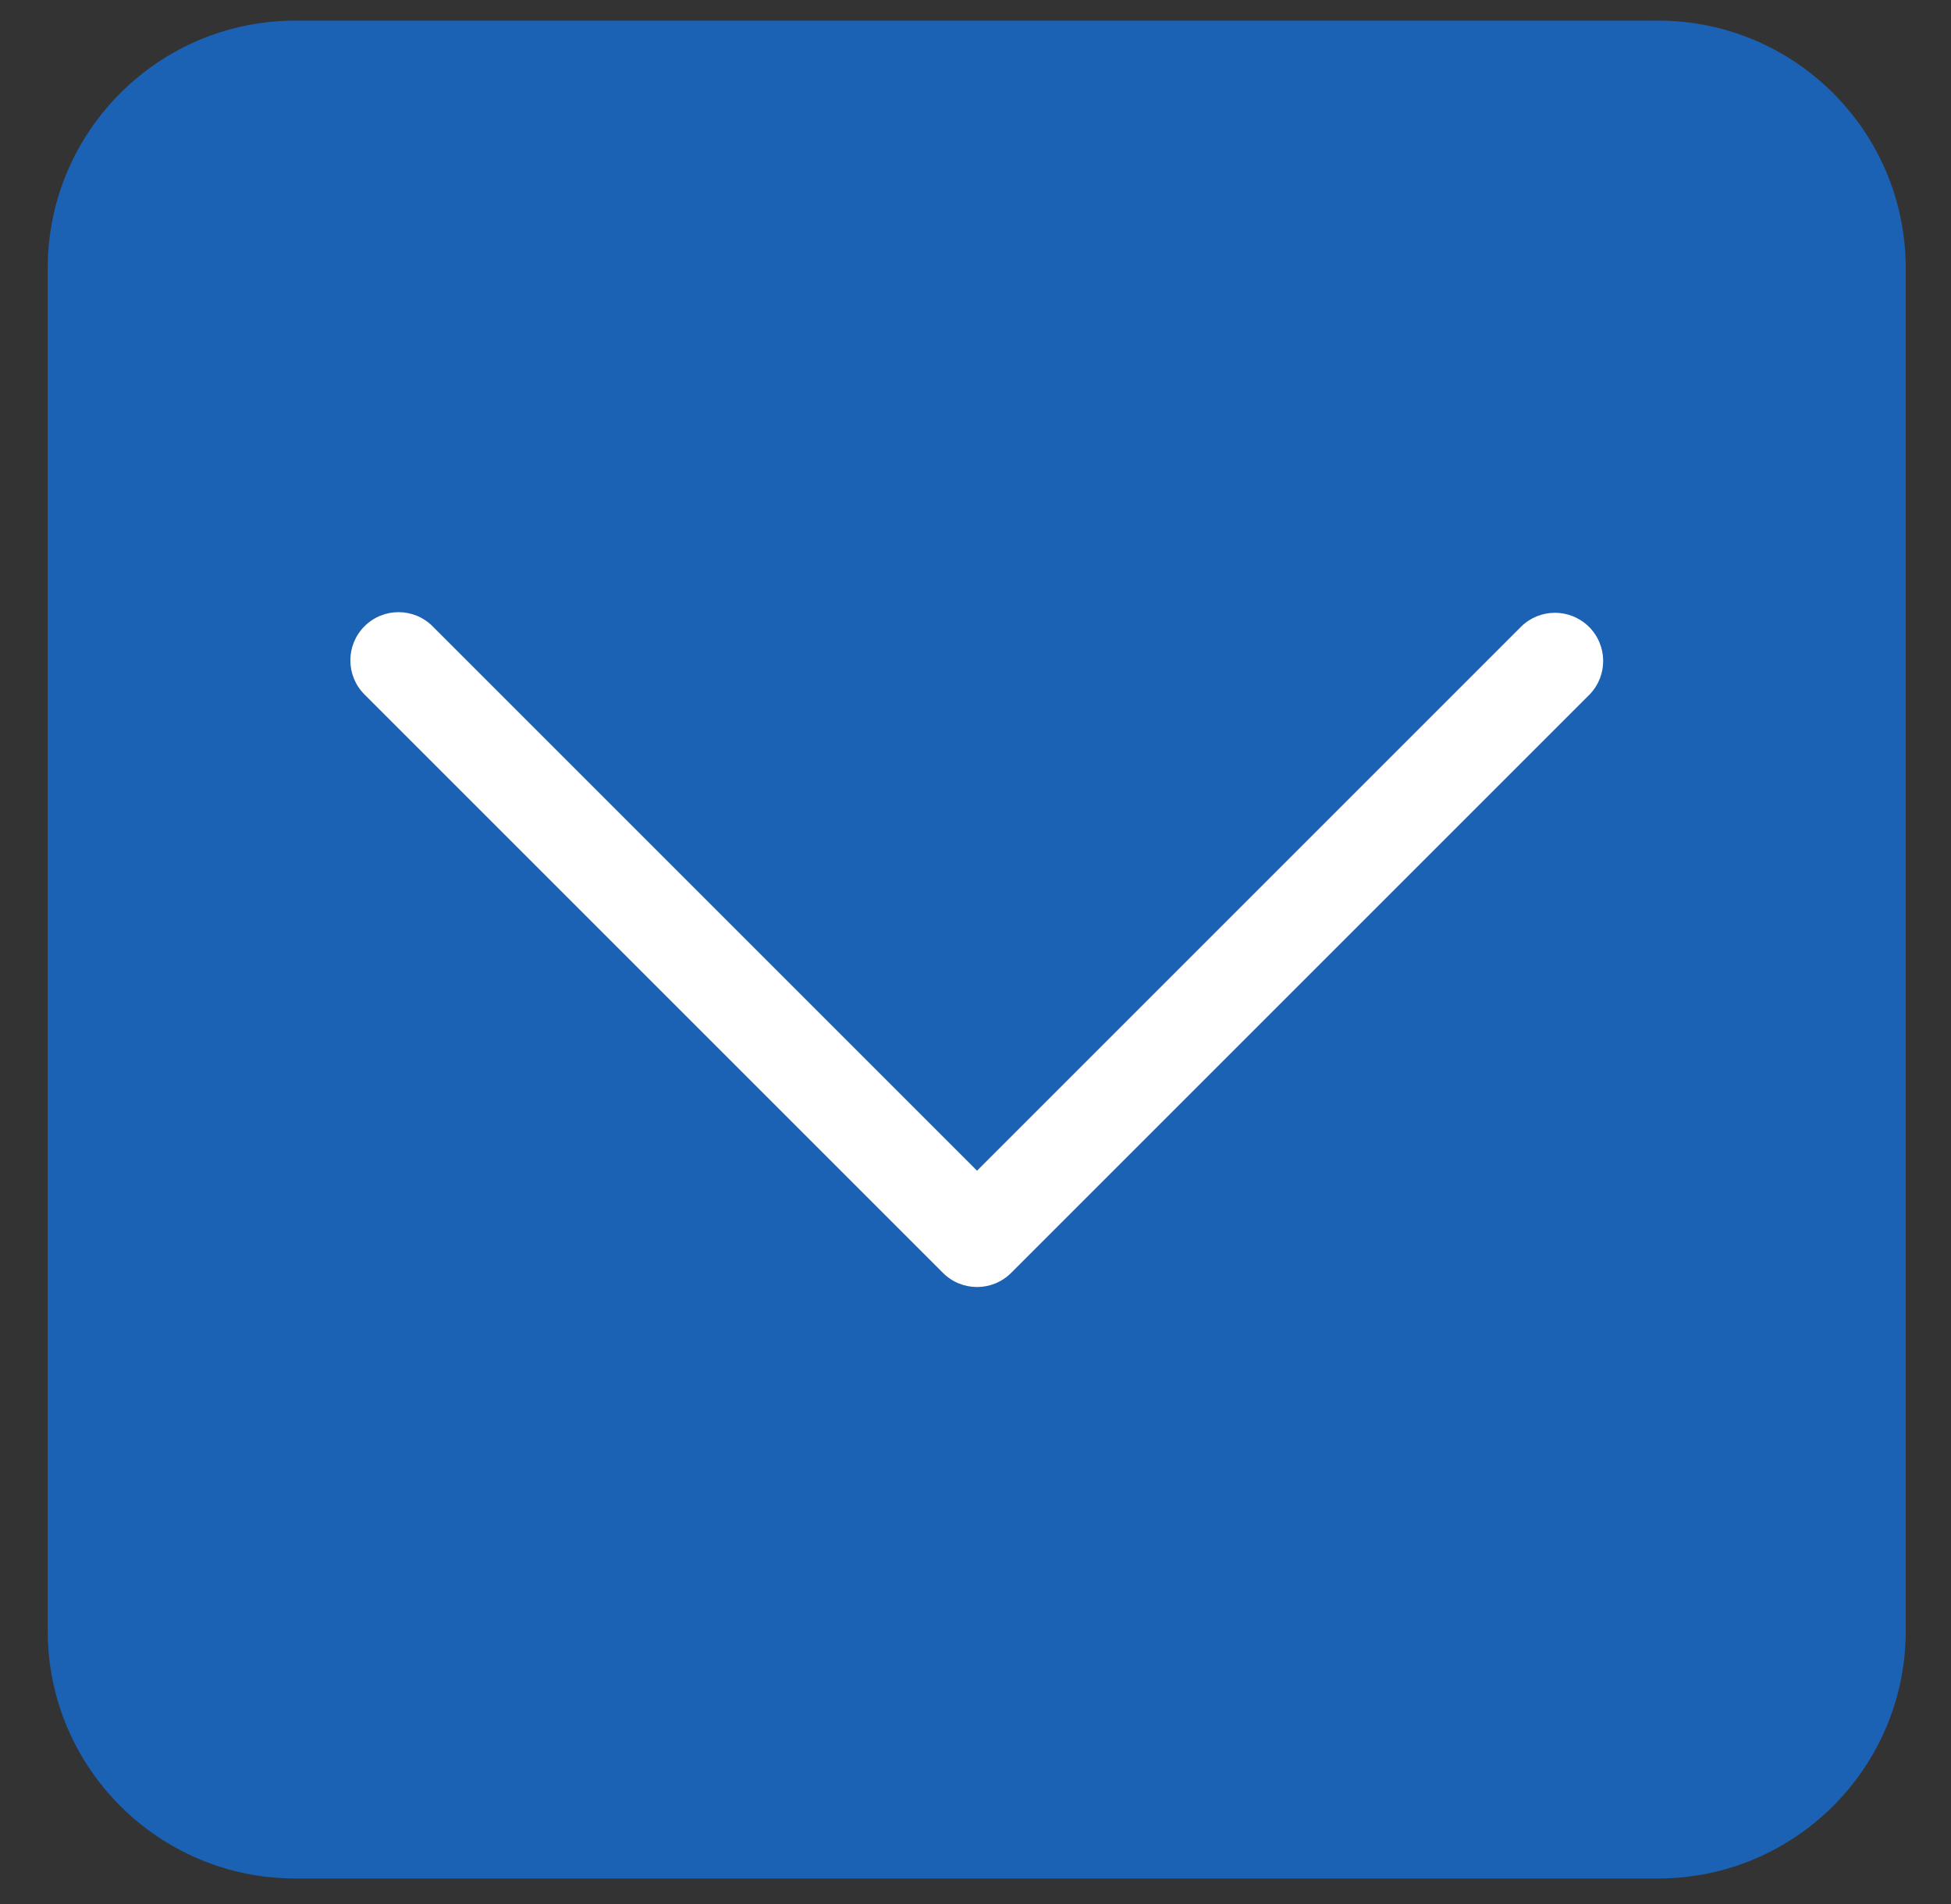
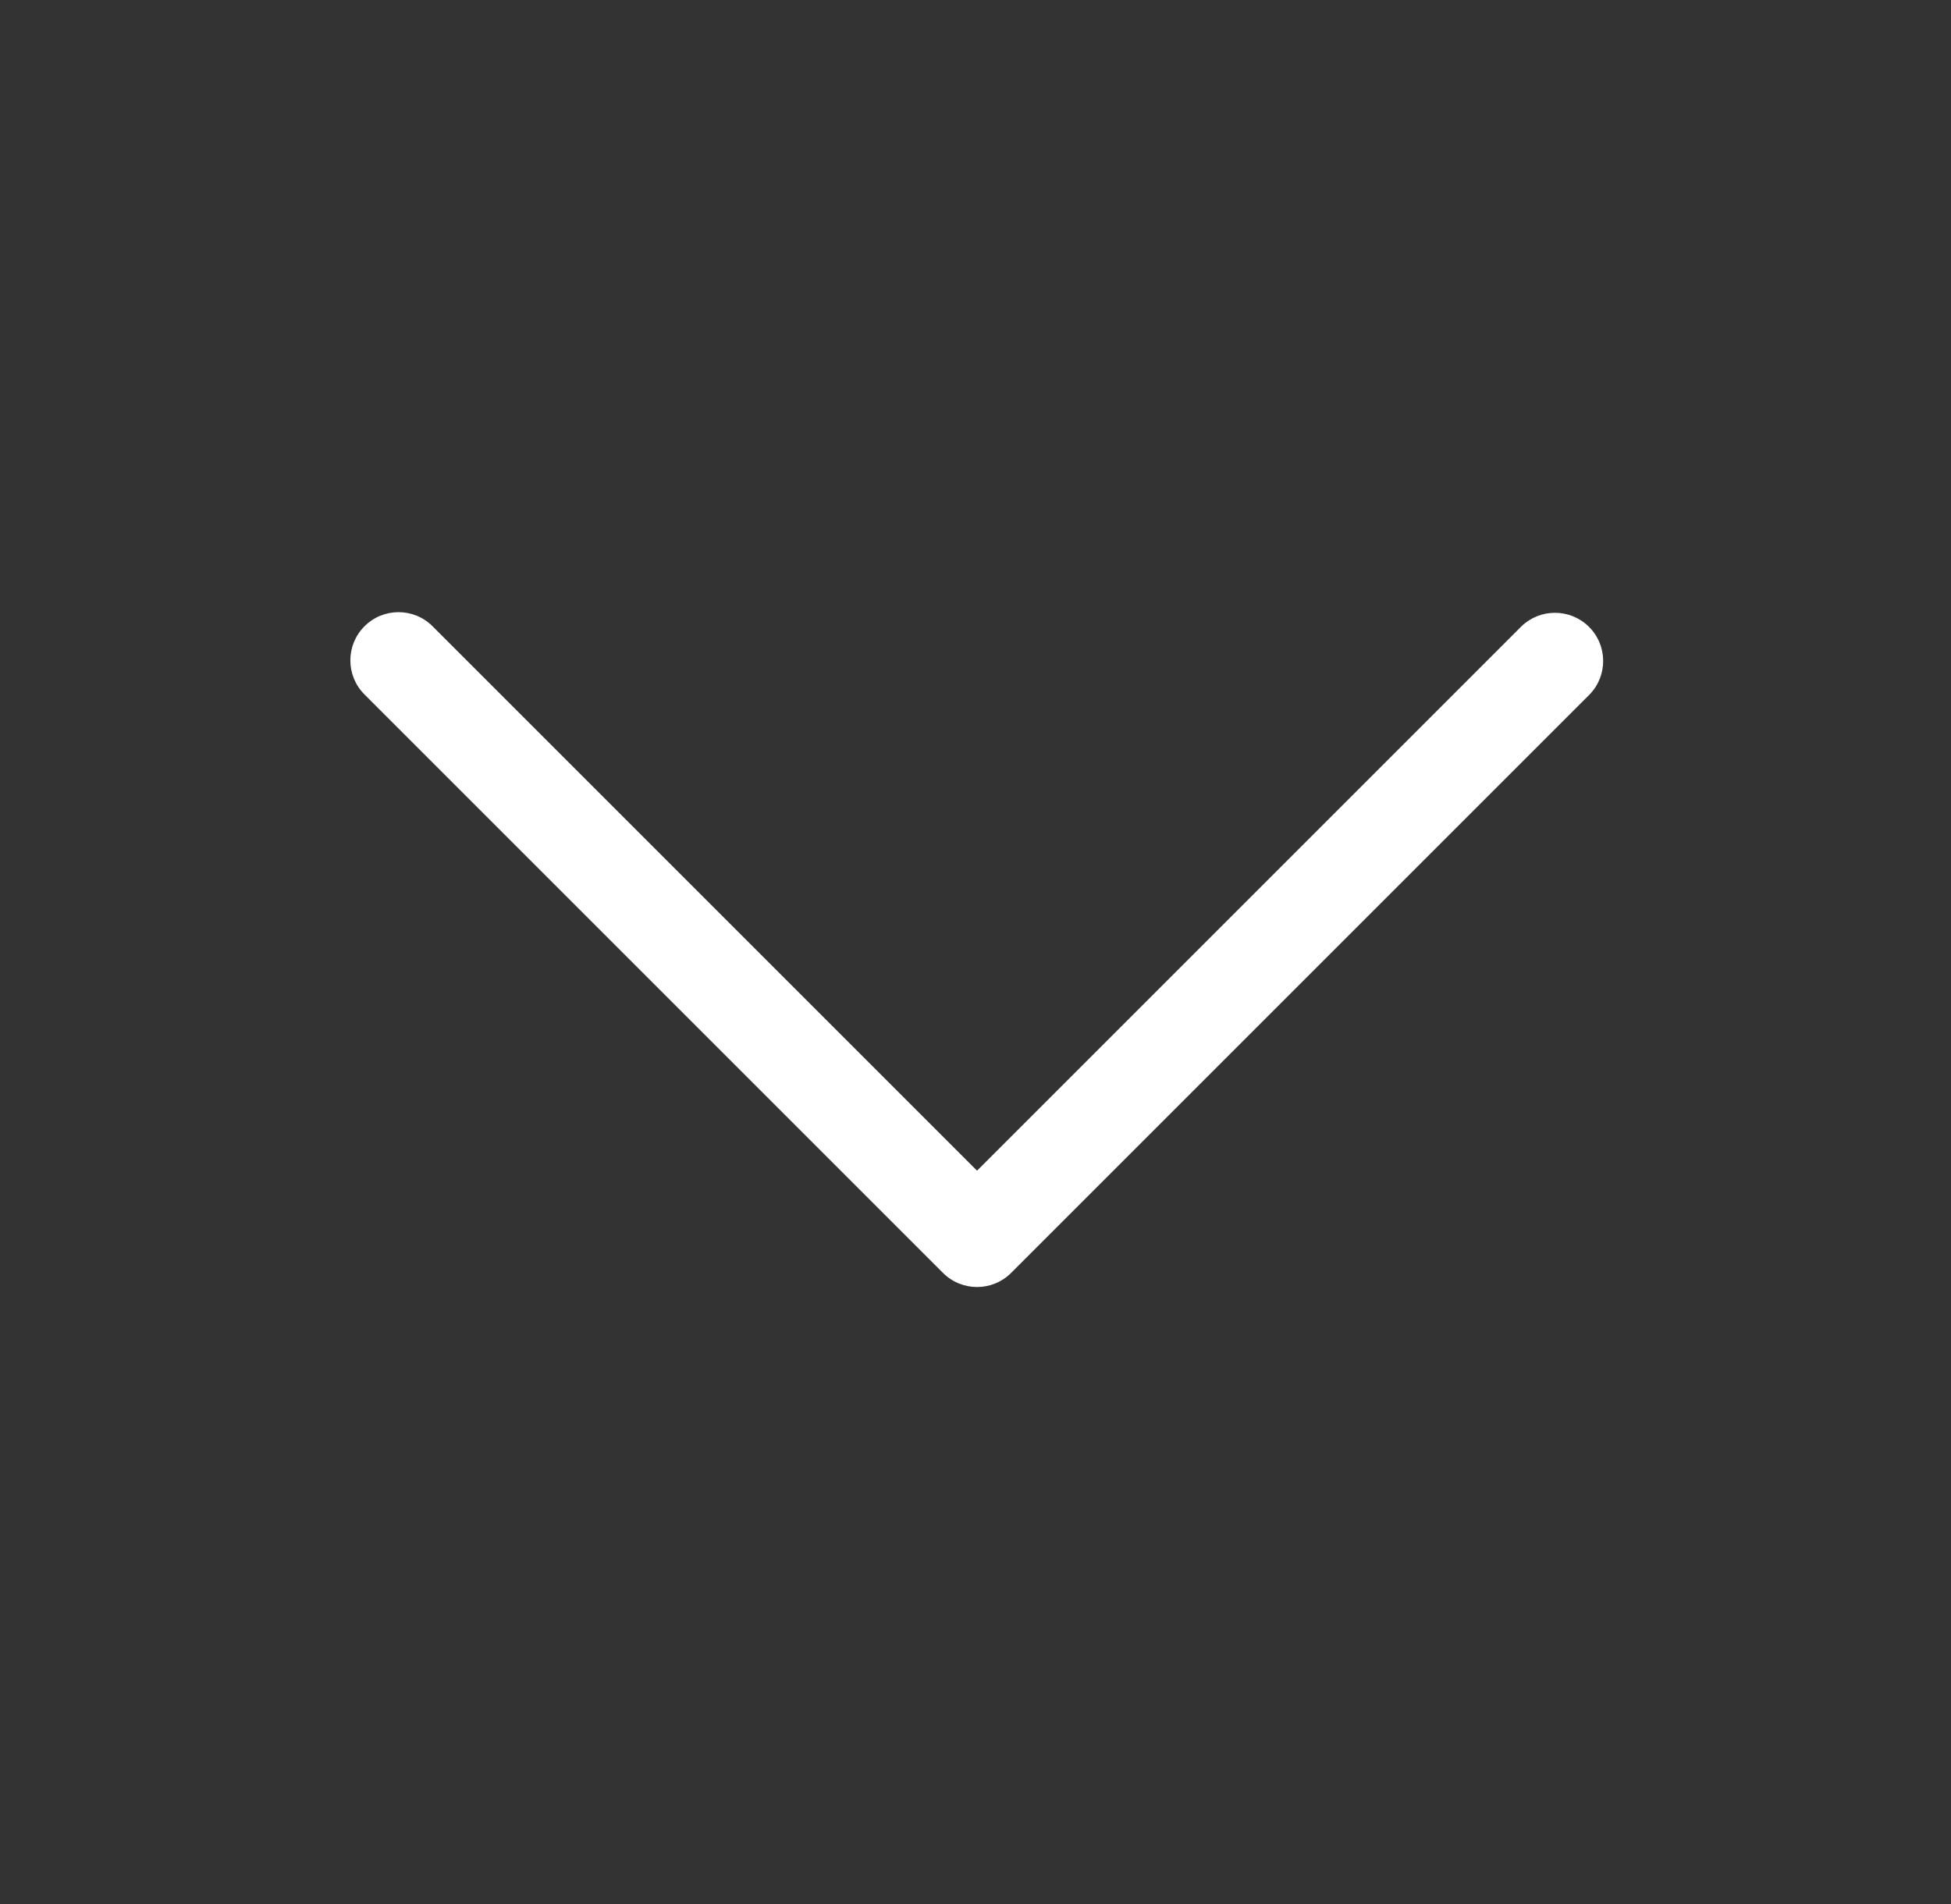
<svg xmlns="http://www.w3.org/2000/svg" xmlns:xlink="http://www.w3.org/1999/xlink" version="1.1" id="圖層_1" x="0px" y="0px" viewBox="0 0 42 41" style="enable-background:new 0 0 42 41;" xml:space="preserve">
  <rect x="0" y="0" width="42" height="41" fill="#333333" stroke="none" />
  <g>
    <g>
      <defs>
-         <path id="SVGID_1_" d="M6.36,0.444h29.333c2.946,0,5.333,2.388,5.333,5.333v29.333c0,2.946-2.388,5.333-5.333,5.333H6.36     c-2.946,0-5.333-2.388-5.333-5.333V5.778C1.027,2.832,3.415,0.444,6.36,0.444z" />
+         <path id="SVGID_1_" d="M6.36,0.444h29.333c2.946,0,5.333,2.388,5.333,5.333v29.333c0,2.946-2.388,5.333-5.333,5.333H6.36     c-2.946,0-5.333-2.388-5.333-5.333C1.027,2.832,3.415,0.444,6.36,0.444z" />
      </defs>
      <clipPath id="SVGID_2_">
        <use xlink:href="#SVGID_1_" style="overflow:visible;" />
      </clipPath>
      <g style="clip-path:url(#SVGID_2_);">
        <defs>
-           <rect id="SVGID_3_" x="-701.64" y="-866.222" width="960" height="1706.667" />
-         </defs>
+           </defs>
        <clipPath id="SVGID_4_">
          <use xlink:href="#SVGID_3_" style="overflow:visible;" />
        </clipPath>
        <rect x="-12.306" y="-12.889" style="clip-path:url(#SVGID_4_);fill:#1B62B4;" width="66.667" height="66.667" />
      </g>
    </g>
    <path style="fill:#FFFFFF;" d="M7.846,13.484c-0.405,0.405-0.405,1.062,0,1.467L20.3,27.405c0.405,0.405,1.062,0.405,1.467,0   l12.454-12.454c0.398-0.412,0.387-1.069-0.026-1.467c-0.402-0.388-1.04-0.388-1.442,0l-11.72,11.72l-11.72-11.72   C8.908,13.078,8.251,13.078,7.846,13.484z" />
  </g>
  <g>
</g>
  <g>
</g>
  <g>
</g>
  <g>
</g>
  <g>
</g>
  <g>
</g>
  <g>
</g>
  <g>
</g>
  <g>
</g>
  <g>
</g>
  <g>
</g>
  <g>
</g>
  <g>
</g>
  <g>
</g>
  <g>
</g>
</svg>